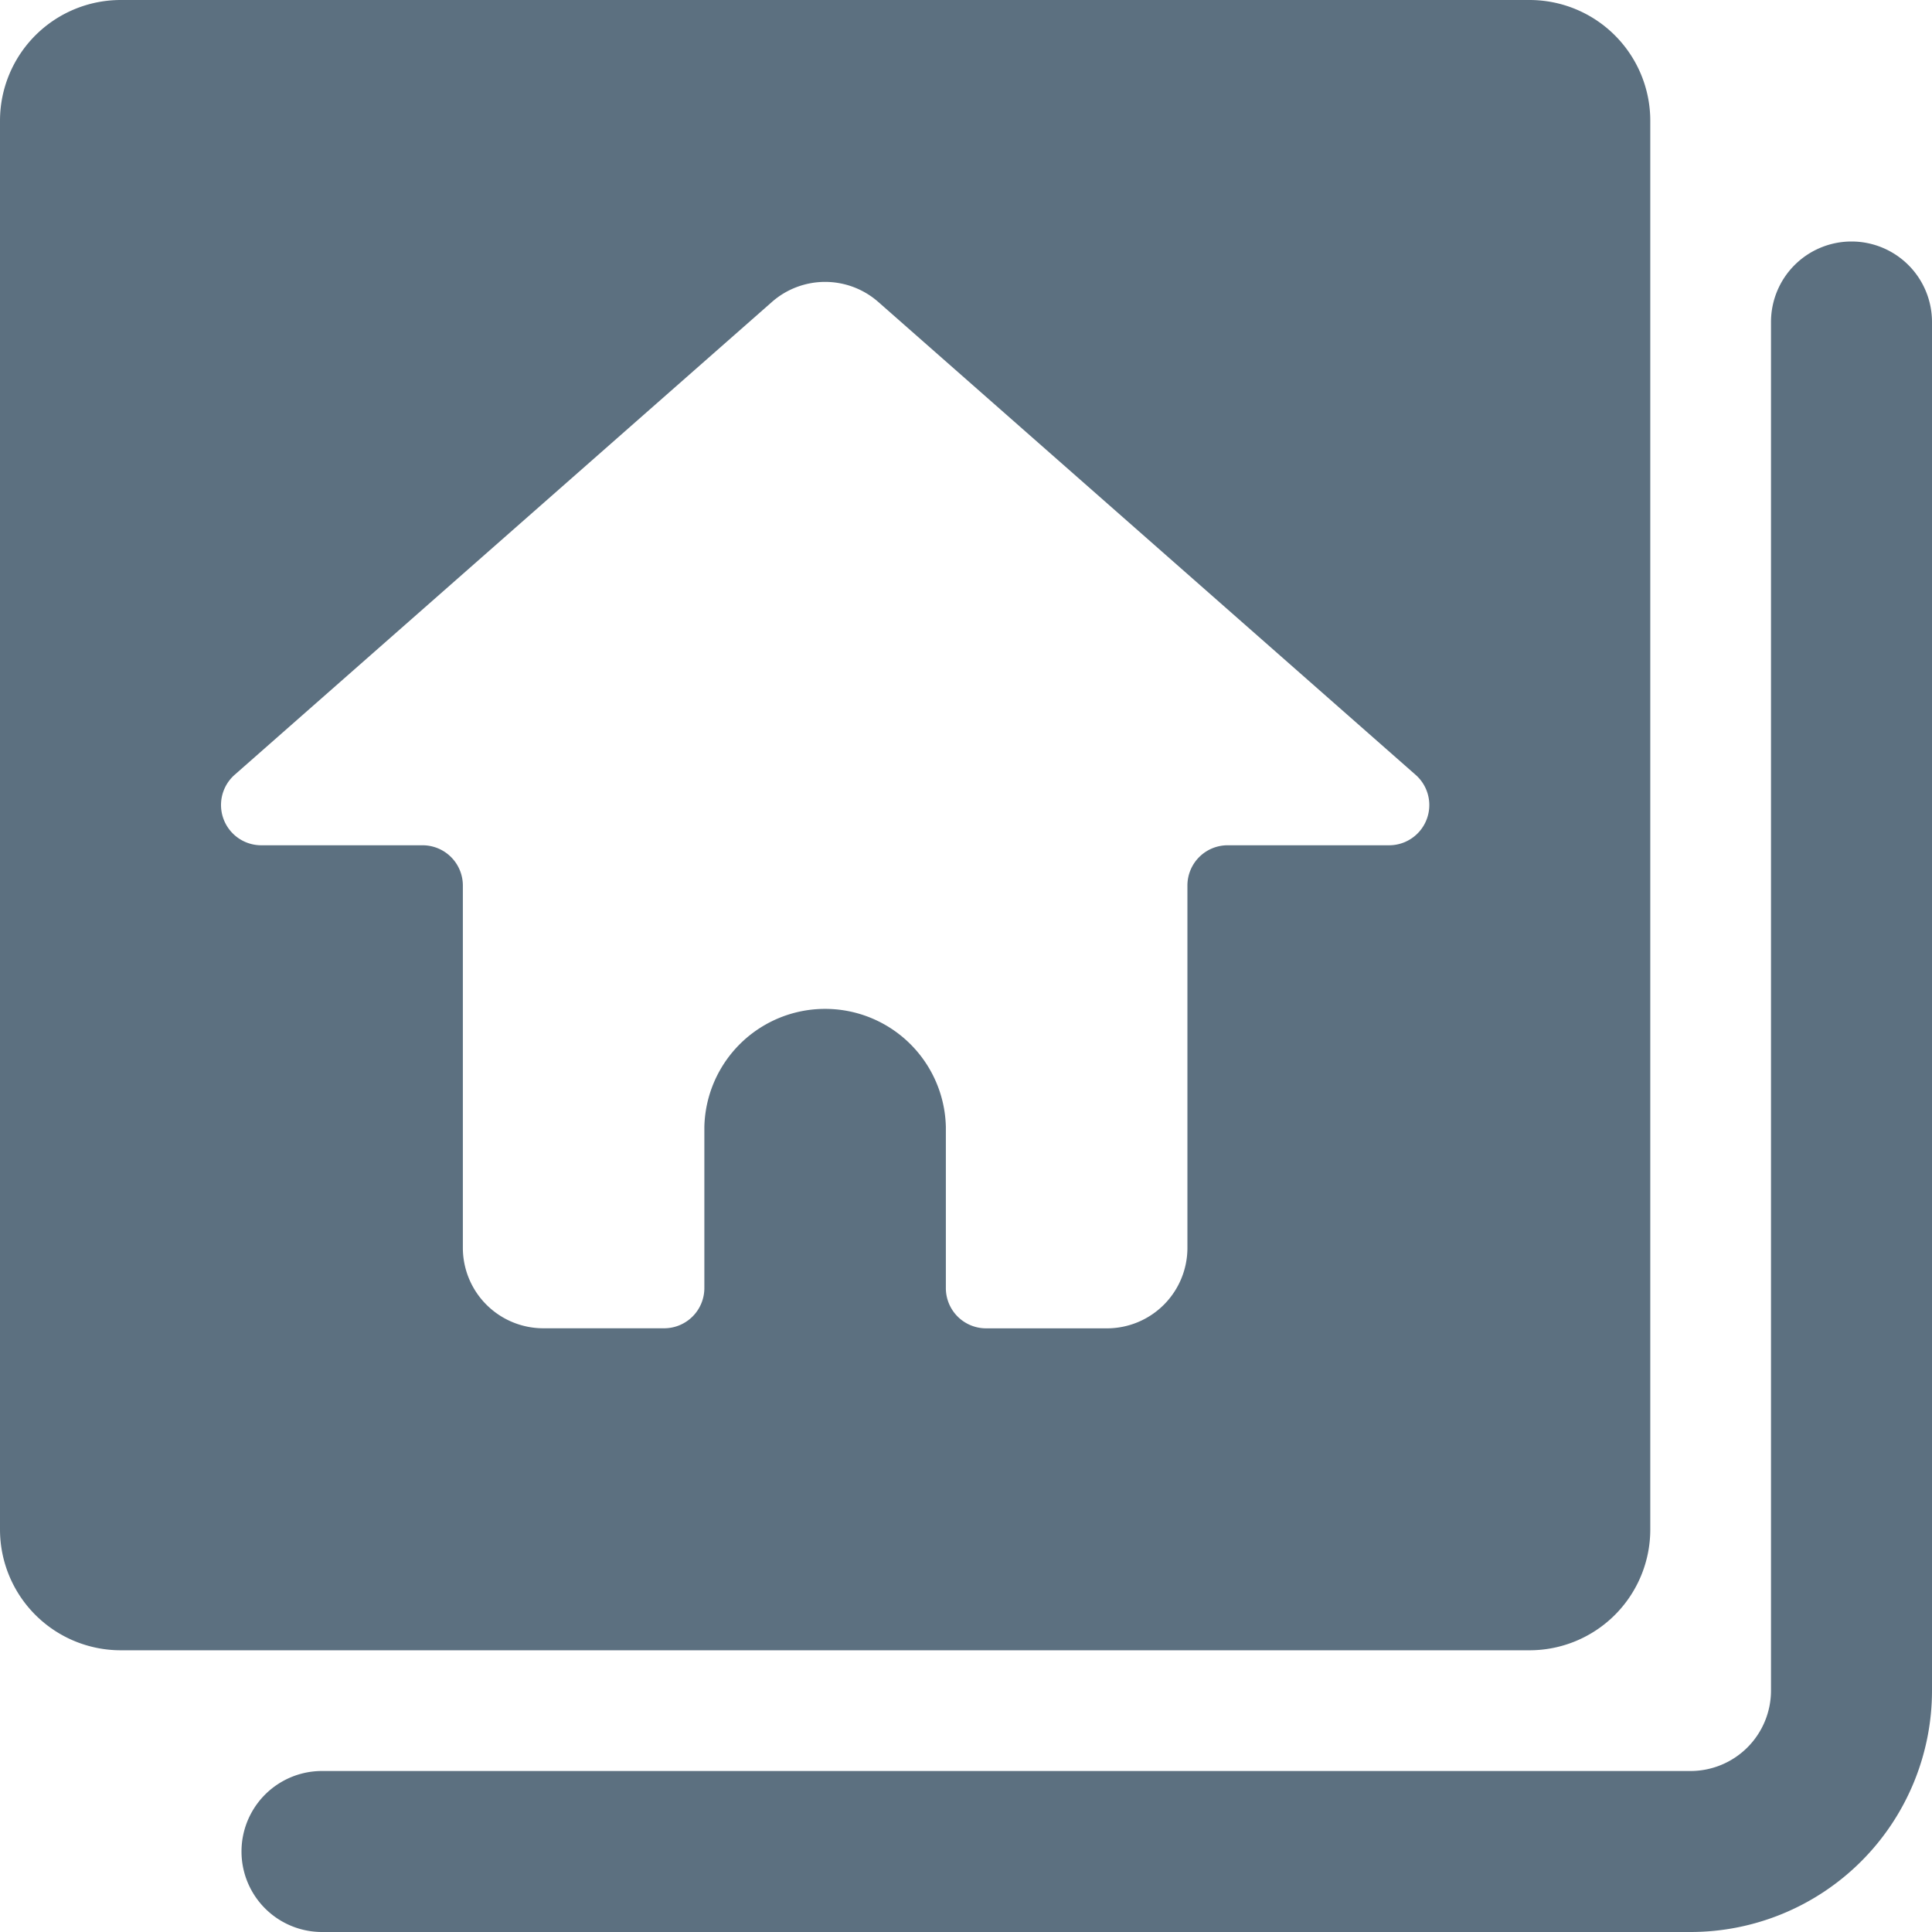
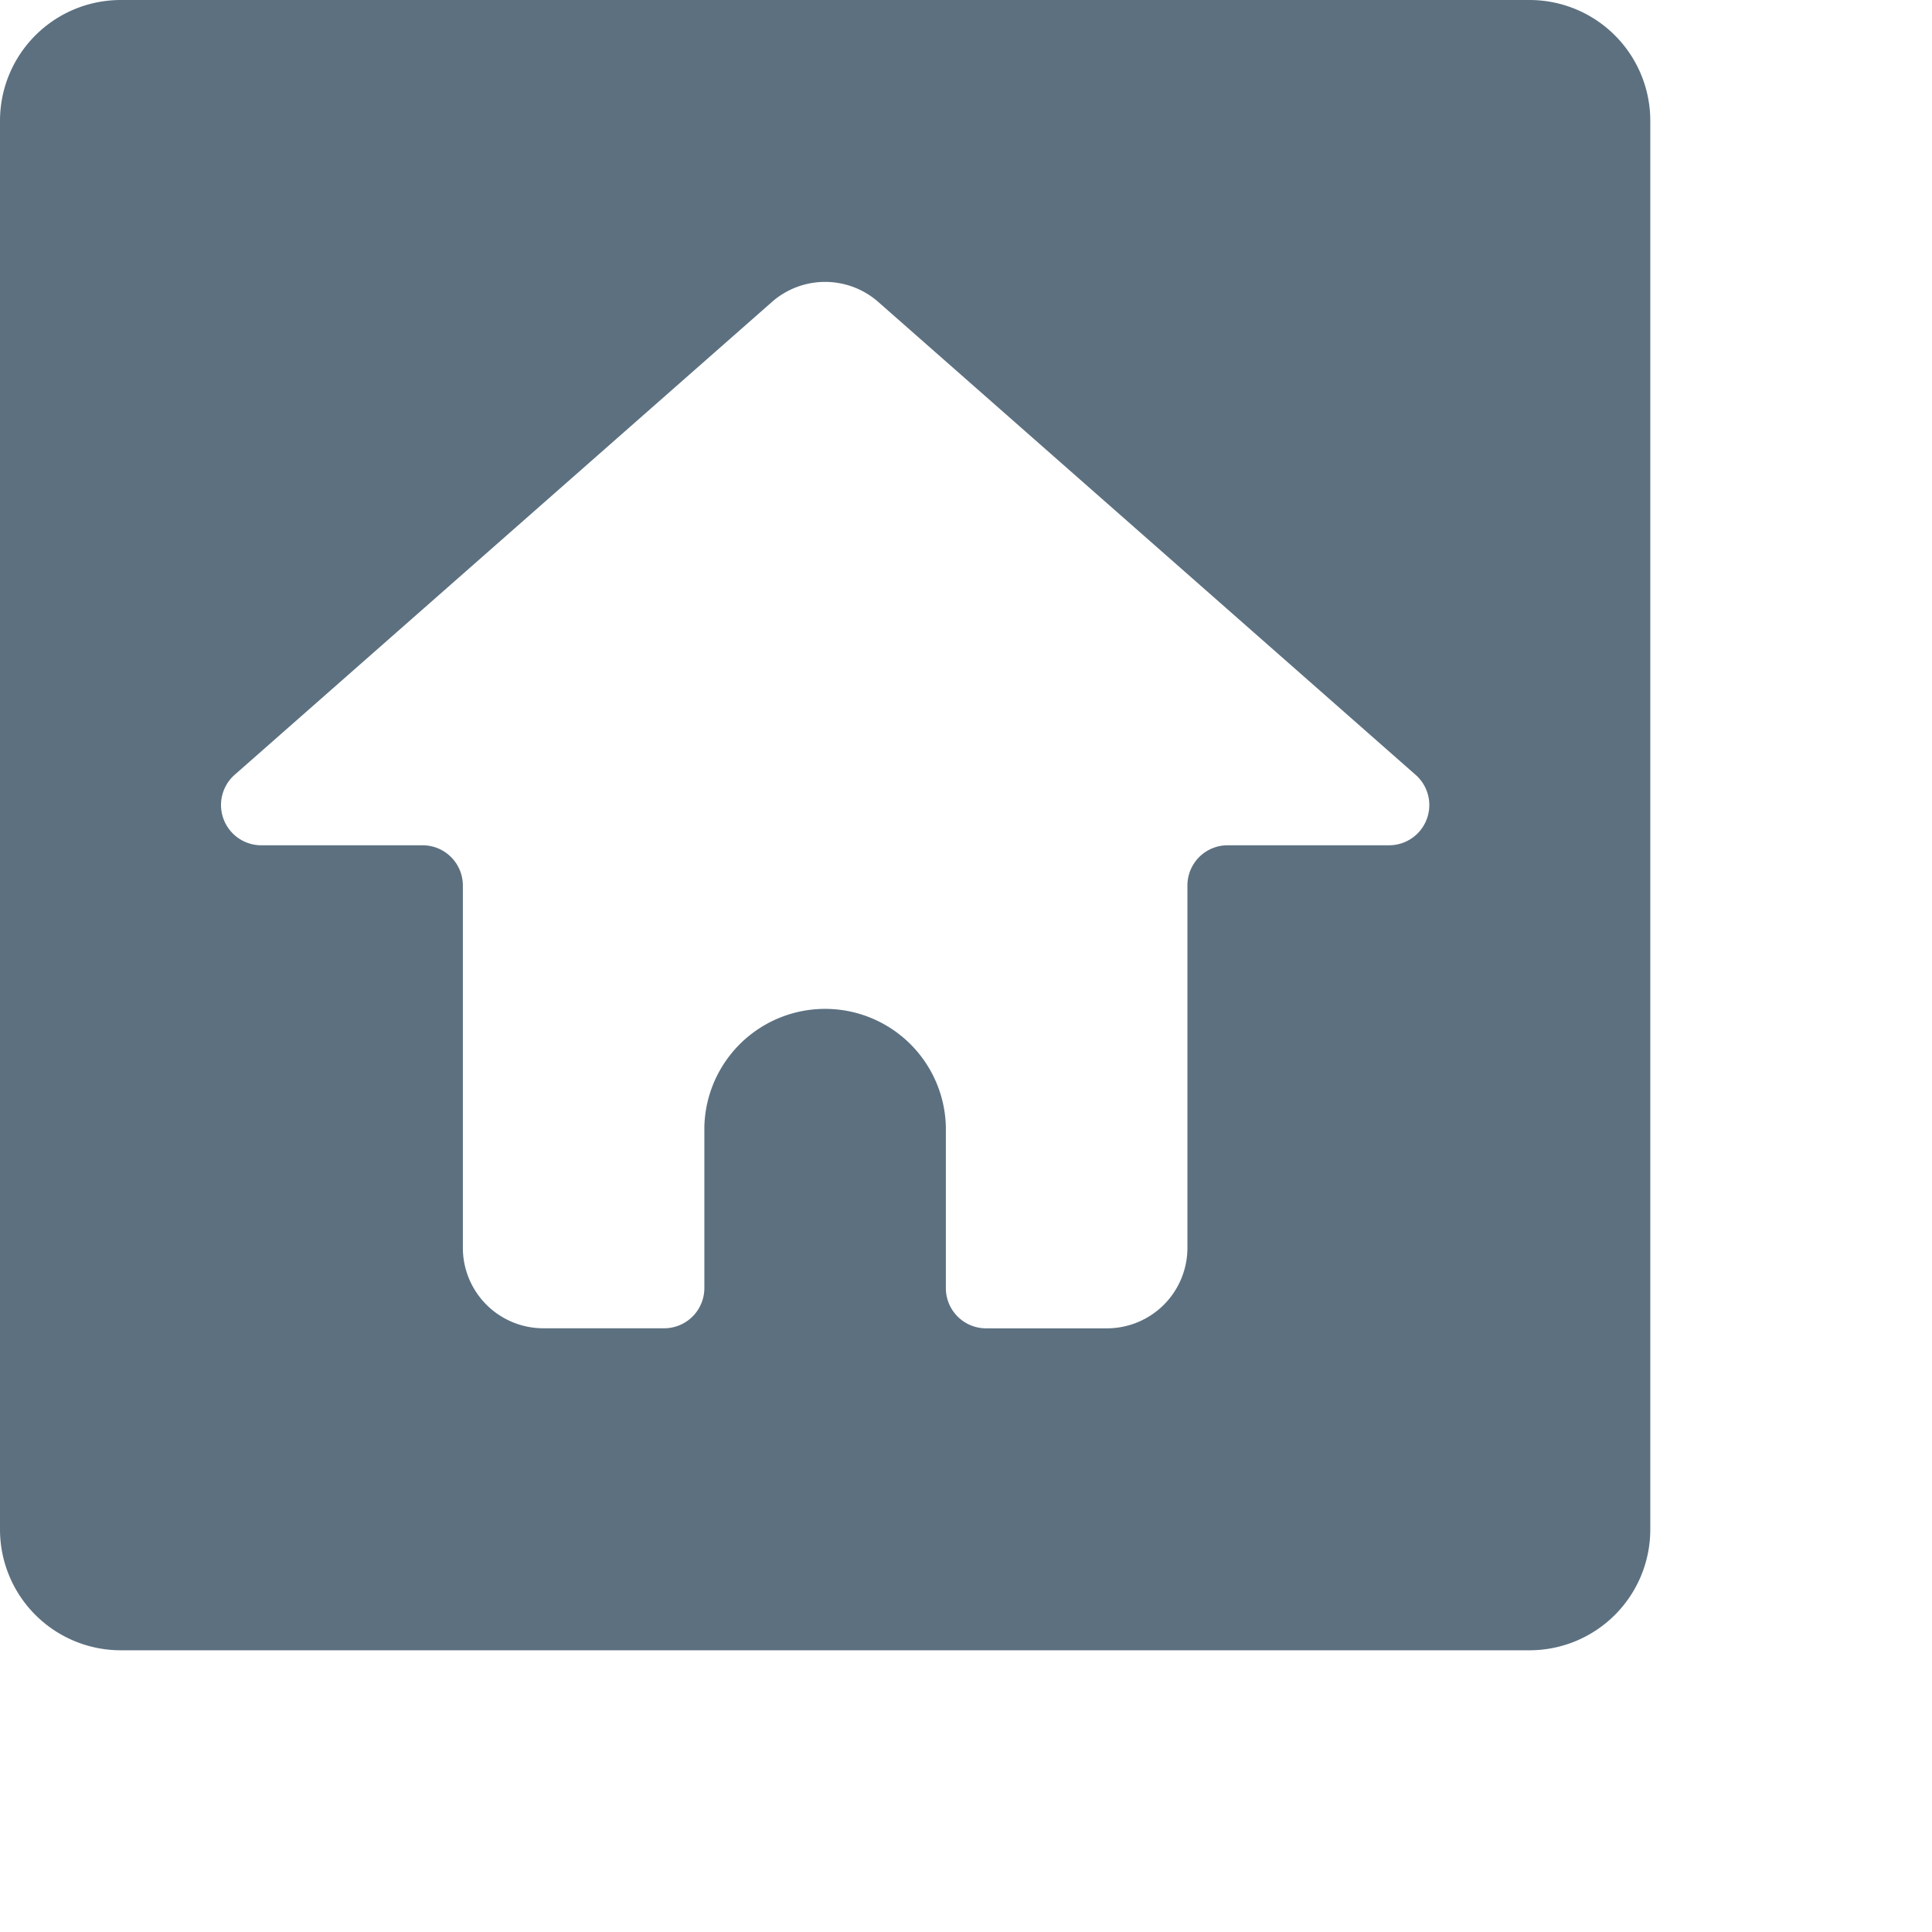
<svg xmlns="http://www.w3.org/2000/svg" id="streamline-icon-real-estate-house_48x48" data-name="streamline-icon-real-estate-house@48x48" width="33" height="33" viewBox="0 0 33 33">
  <g id="Group_2255" data-name="Group 2255">
-     <path id="Path_1672" data-name="Path 1672" d="M33.5,6a1.375,1.375,0,0,0-1.375,1.375V30.75a1.375,1.375,0,0,1-1.375,1.375H7.375a1.375,1.375,0,0,0,0,2.75H30.75a4.125,4.125,0,0,0,4.125-4.125V7.375A1.375,1.375,0,0,0,33.5,6Z" transform="translate(-1.875 -1.875)" fill="#5c7080" />
    <path id="Path_1673" data-name="Path 1673" d="M28.188,26.125V2.063A2.063,2.063,0,0,0,26.125,0H2.063A2.063,2.063,0,0,0,0,2.063V26.125a2.063,2.063,0,0,0,2.062,2.063H26.125A2.063,2.063,0,0,0,28.188,26.125ZM23.719,14.438h-2.75a.687.687,0,0,0-.687.688v6.188a1.375,1.375,0,0,1-1.375,1.375H16.844A.687.687,0,0,1,16.156,22V19.25a2.063,2.063,0,0,0-4.125,0V22a.687.687,0,0,1-.687.688H9.281a1.375,1.375,0,0,1-1.375-1.375V15.125a.688.688,0,0,0-.687-.687H4.469a.688.688,0,0,1-.454-1.21l9.171-8.071a1.375,1.375,0,0,1,1.815,0l9.171,8.071a.687.687,0,0,1-.454,1.21Z" fill="#5c7080" />
  </g>
</svg>